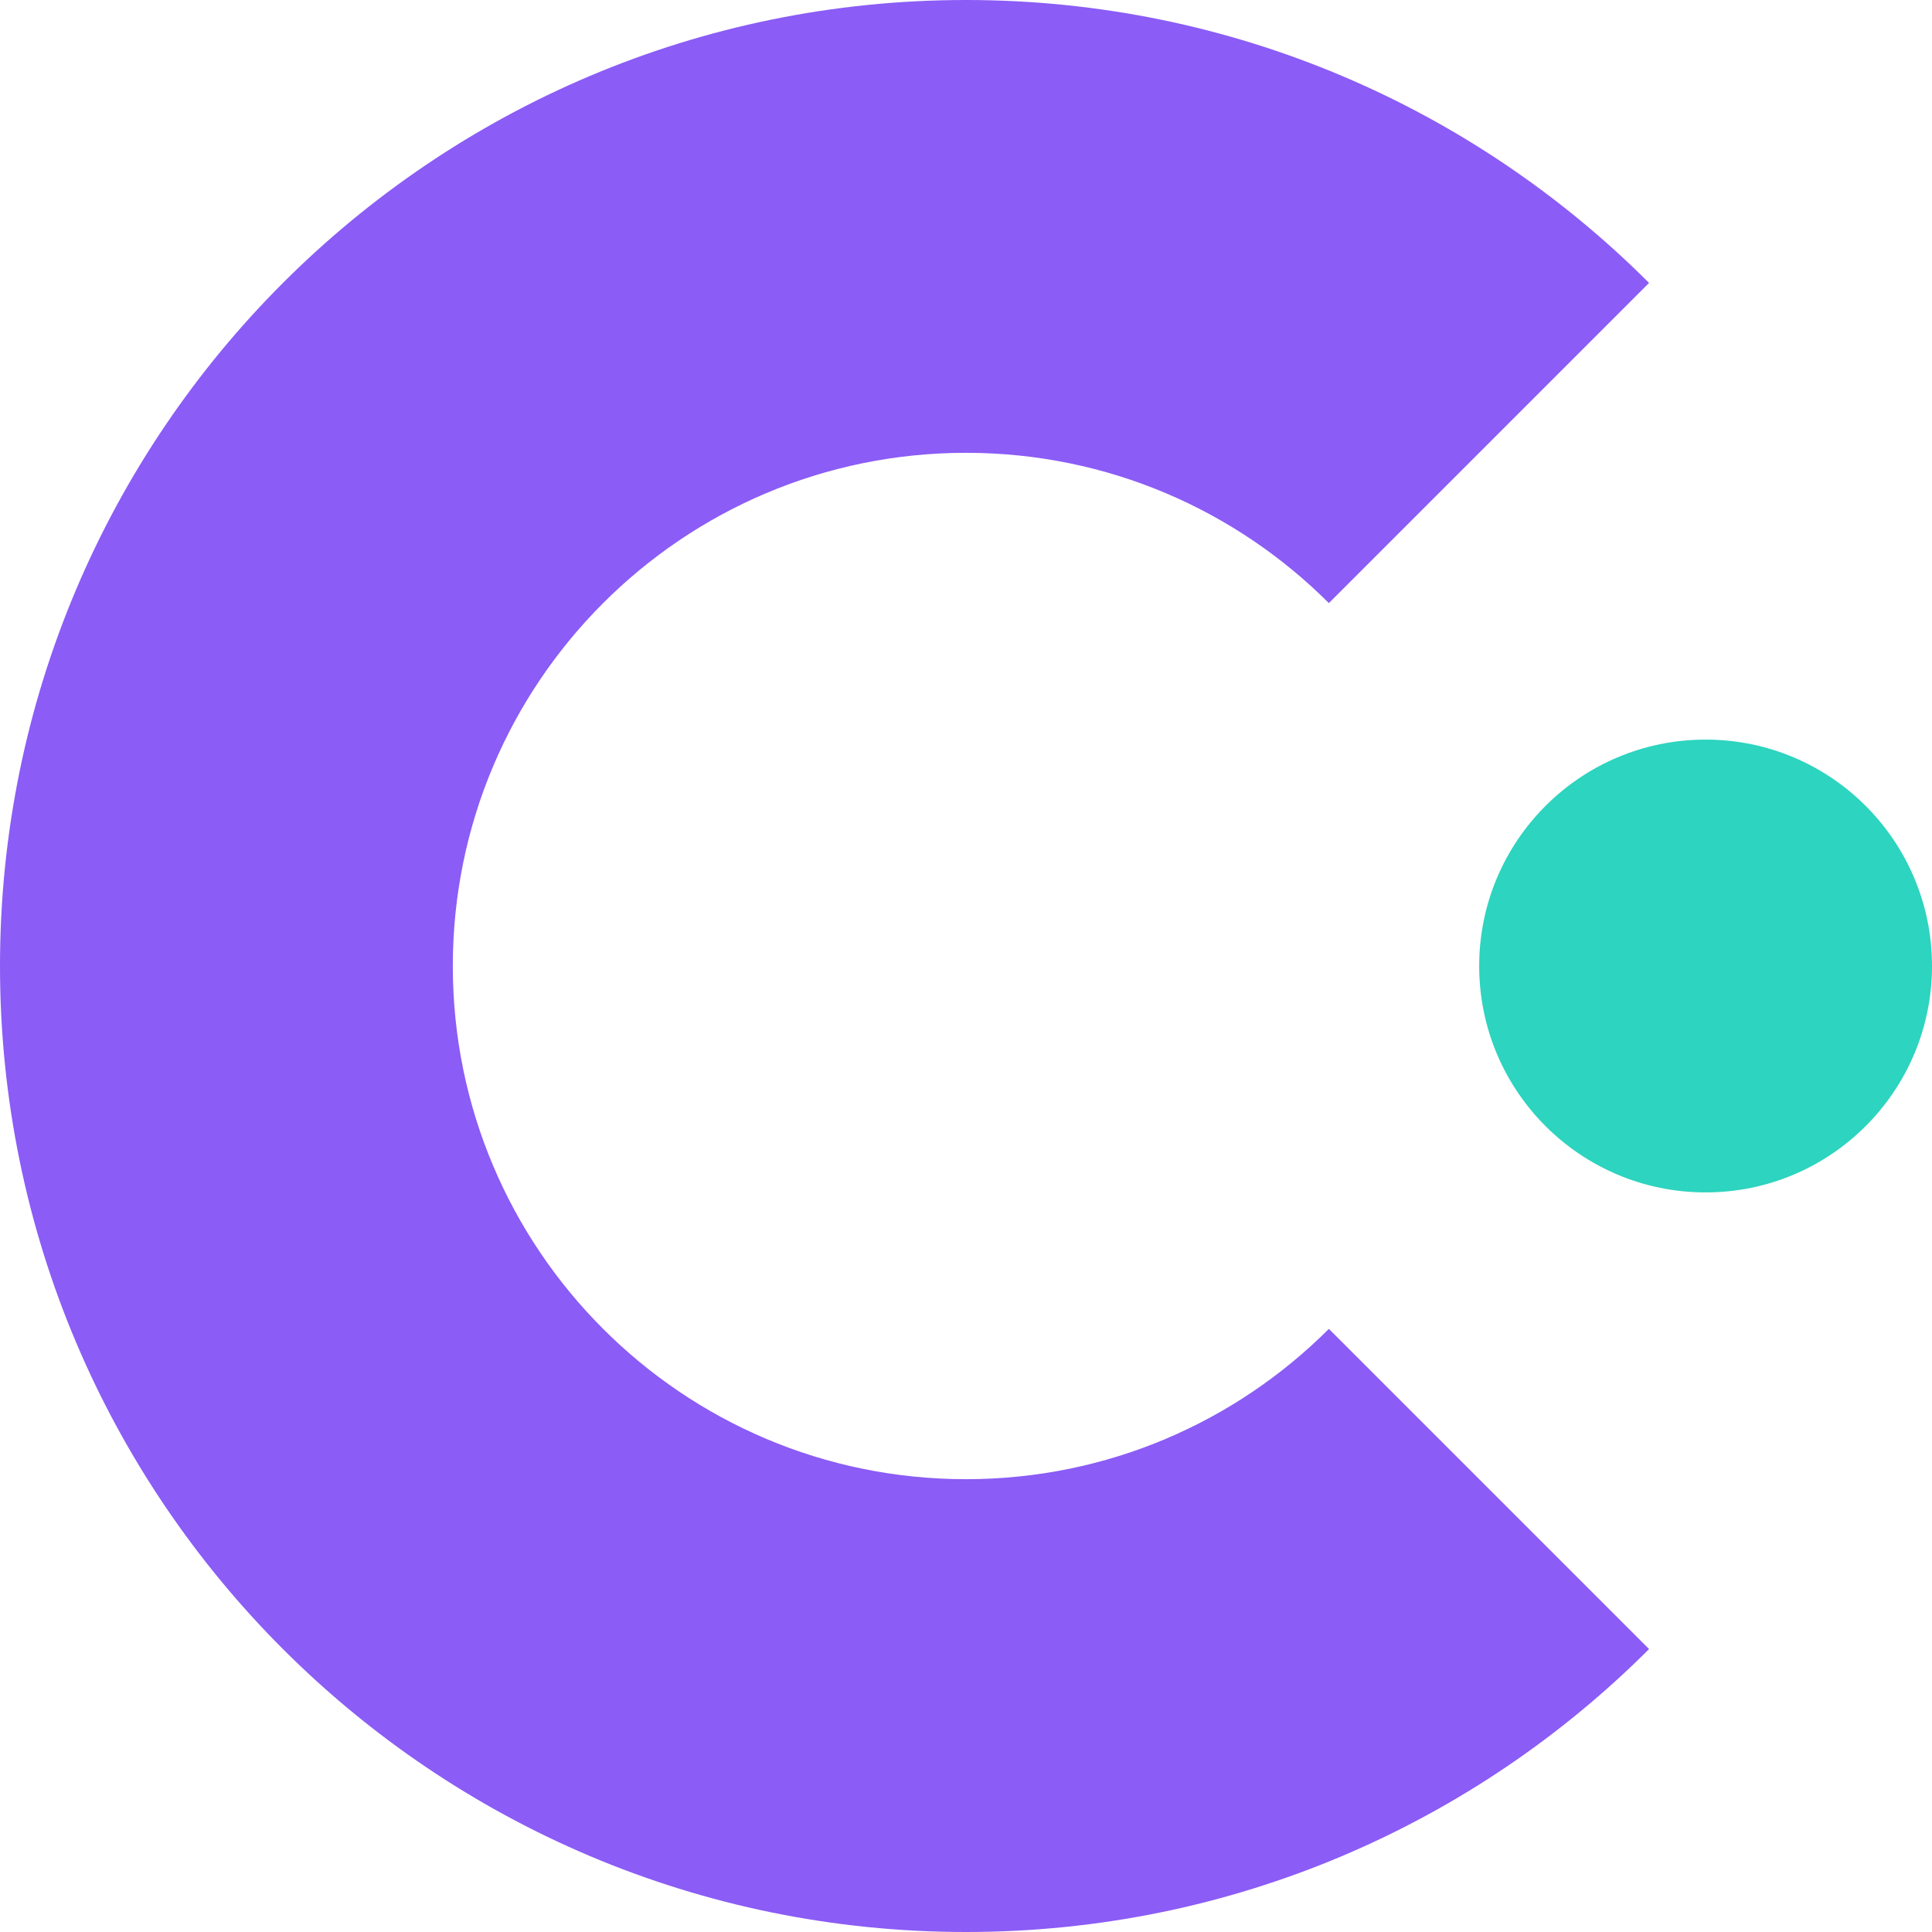
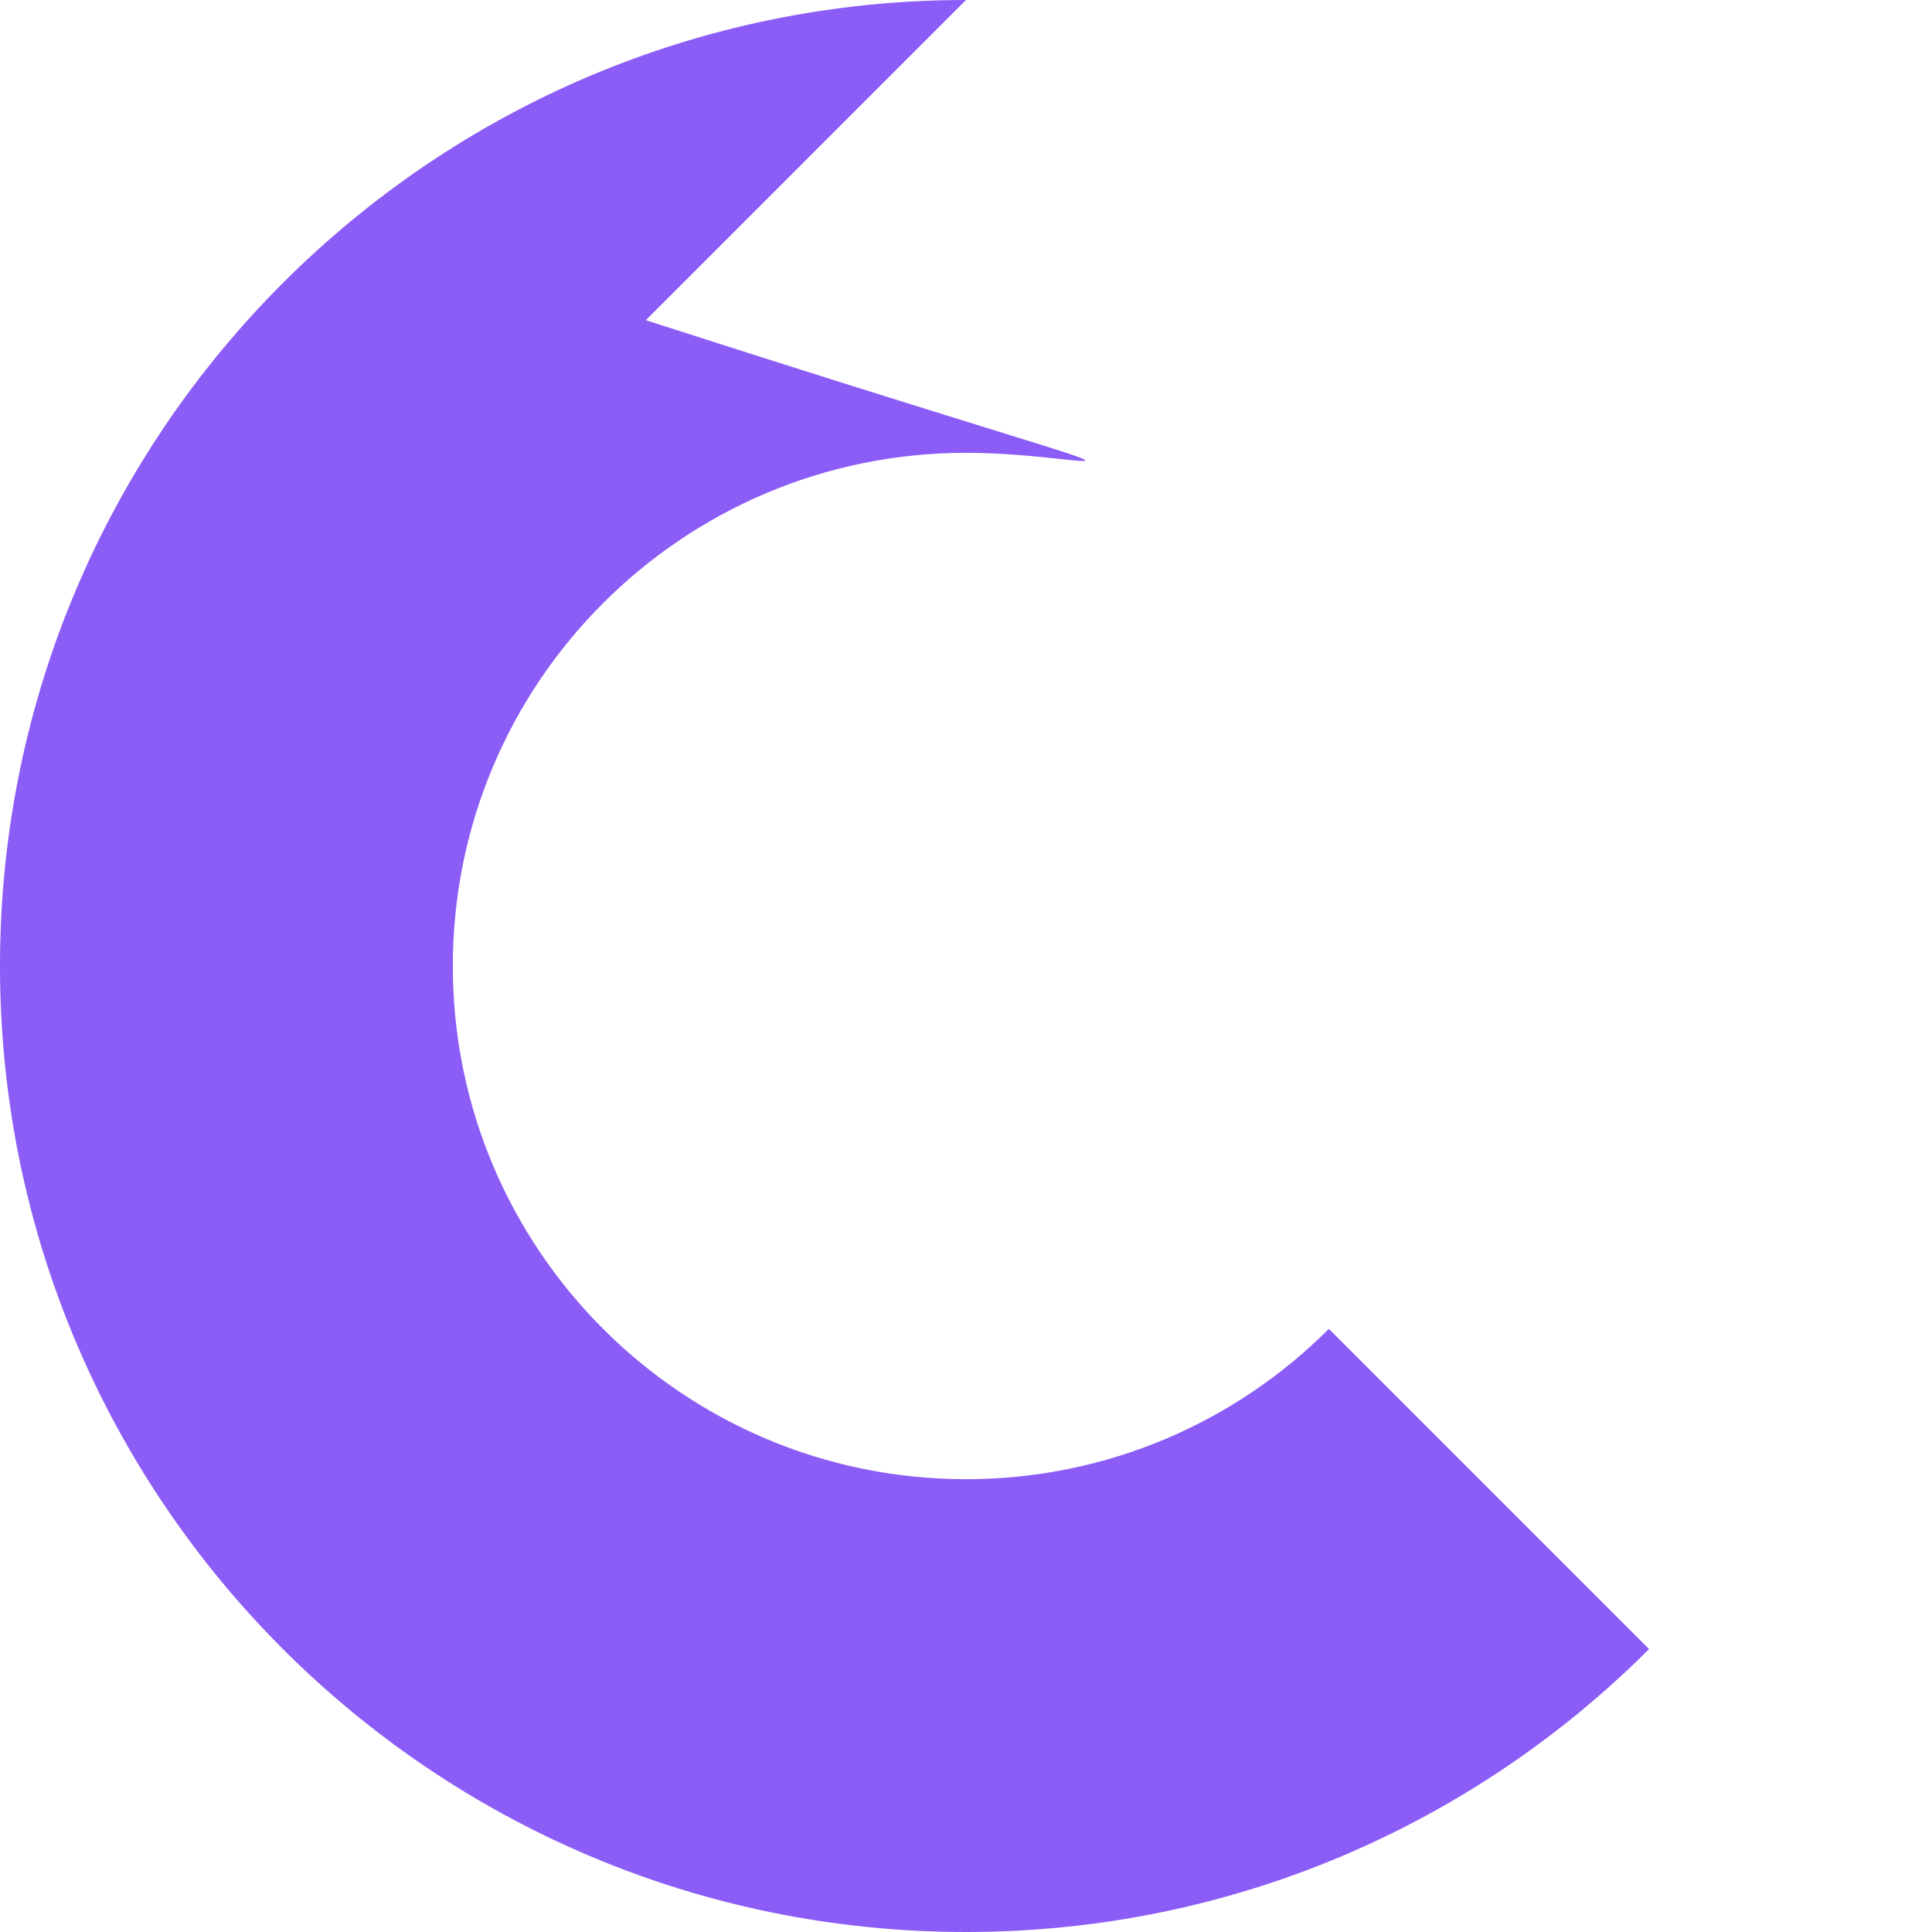
<svg xmlns="http://www.w3.org/2000/svg" width="512" height="512" fill="none" viewBox="0 0 512 512">
-   <path fill="#8B5CF6" d="M437.019 437.019C390.692 483.346 326.692 512 256 512 114.615 512 0 397.385 0 256S114.615 0 256 0c70.692 0 134.692 28.654 181.019 74.98l-84.852 84.853C327.555 135.222 293.555 120 256 120c-75.111 0-136 60.889-136 136 0 75.111 60.889 136 136 136 37.555 0 71.555-15.222 96.167-39.833l84.852 84.852Z" />
-   <path fill="#2DD4BF" d="M512 256c0 33.137-26.863 60-60 60s-60-26.863-60-60 26.863-60 60-60 60 26.863 60 60Z" />
+   <path fill="#8B5CF6" d="M437.019 437.019C390.692 483.346 326.692 512 256 512 114.615 512 0 397.385 0 256S114.615 0 256 0l-84.852 84.853C327.555 135.222 293.555 120 256 120c-75.111 0-136 60.889-136 136 0 75.111 60.889 136 136 136 37.555 0 71.555-15.222 96.167-39.833l84.852 84.852Z" />
</svg>